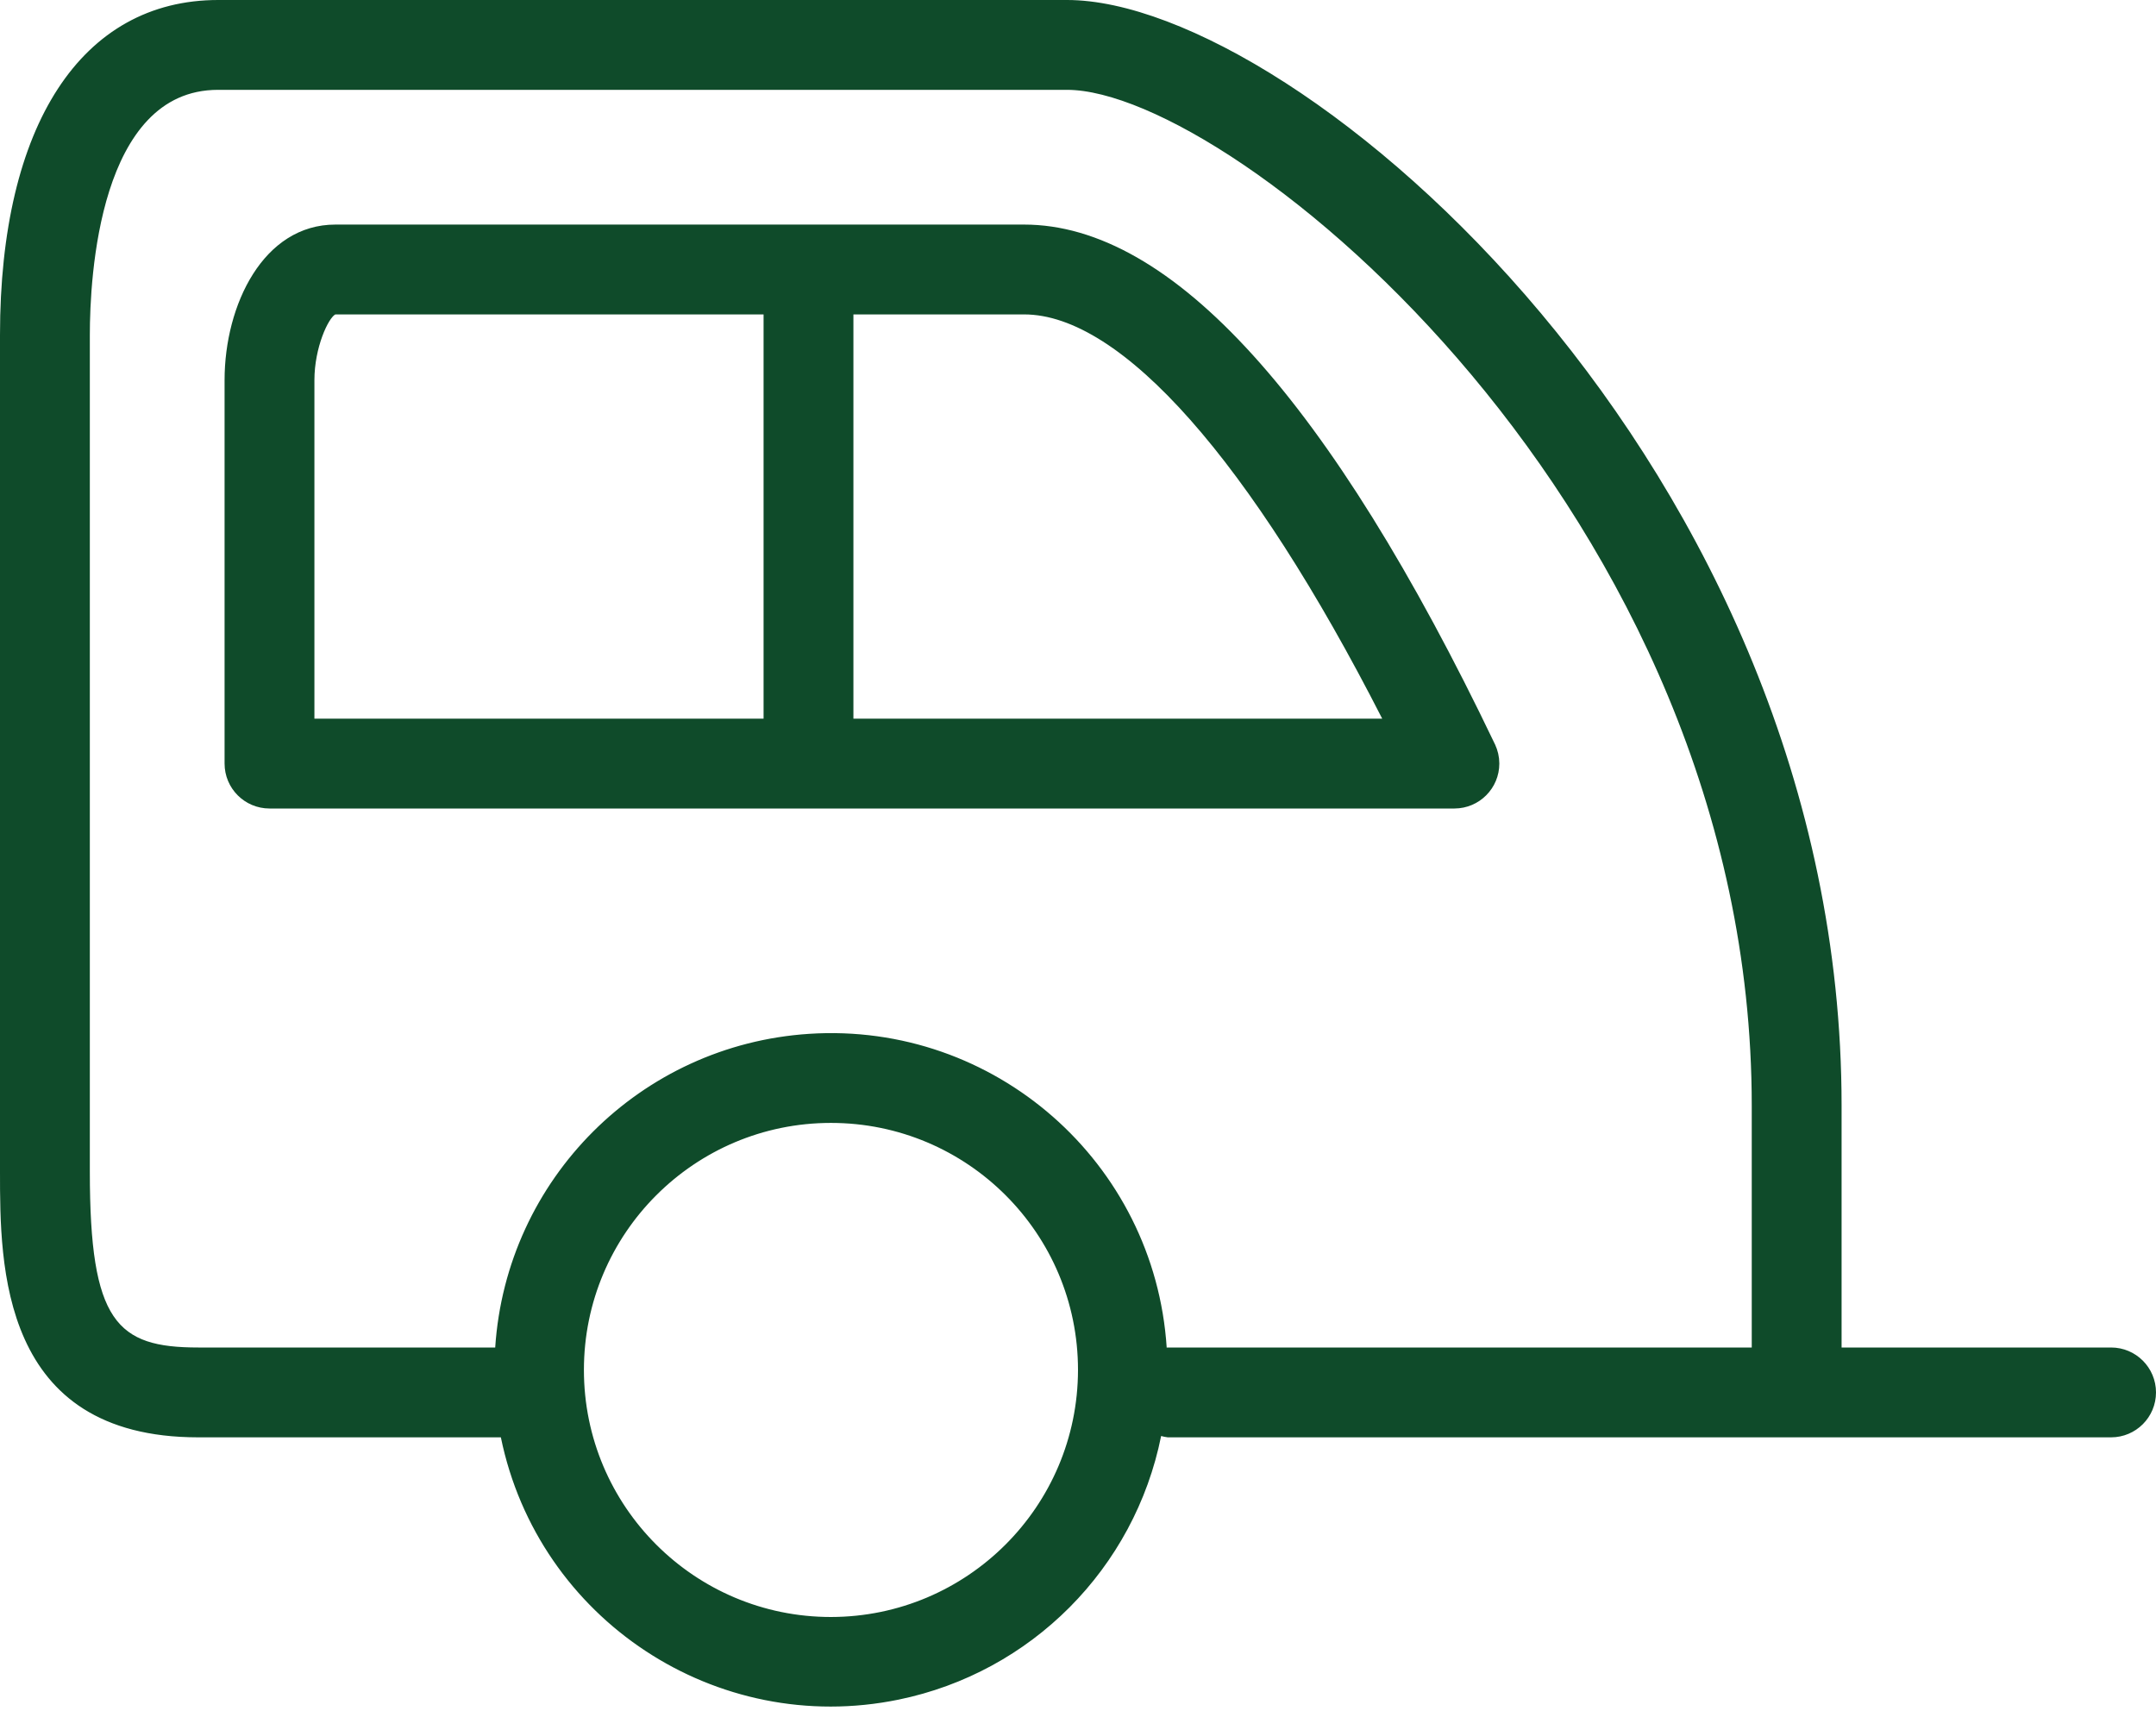
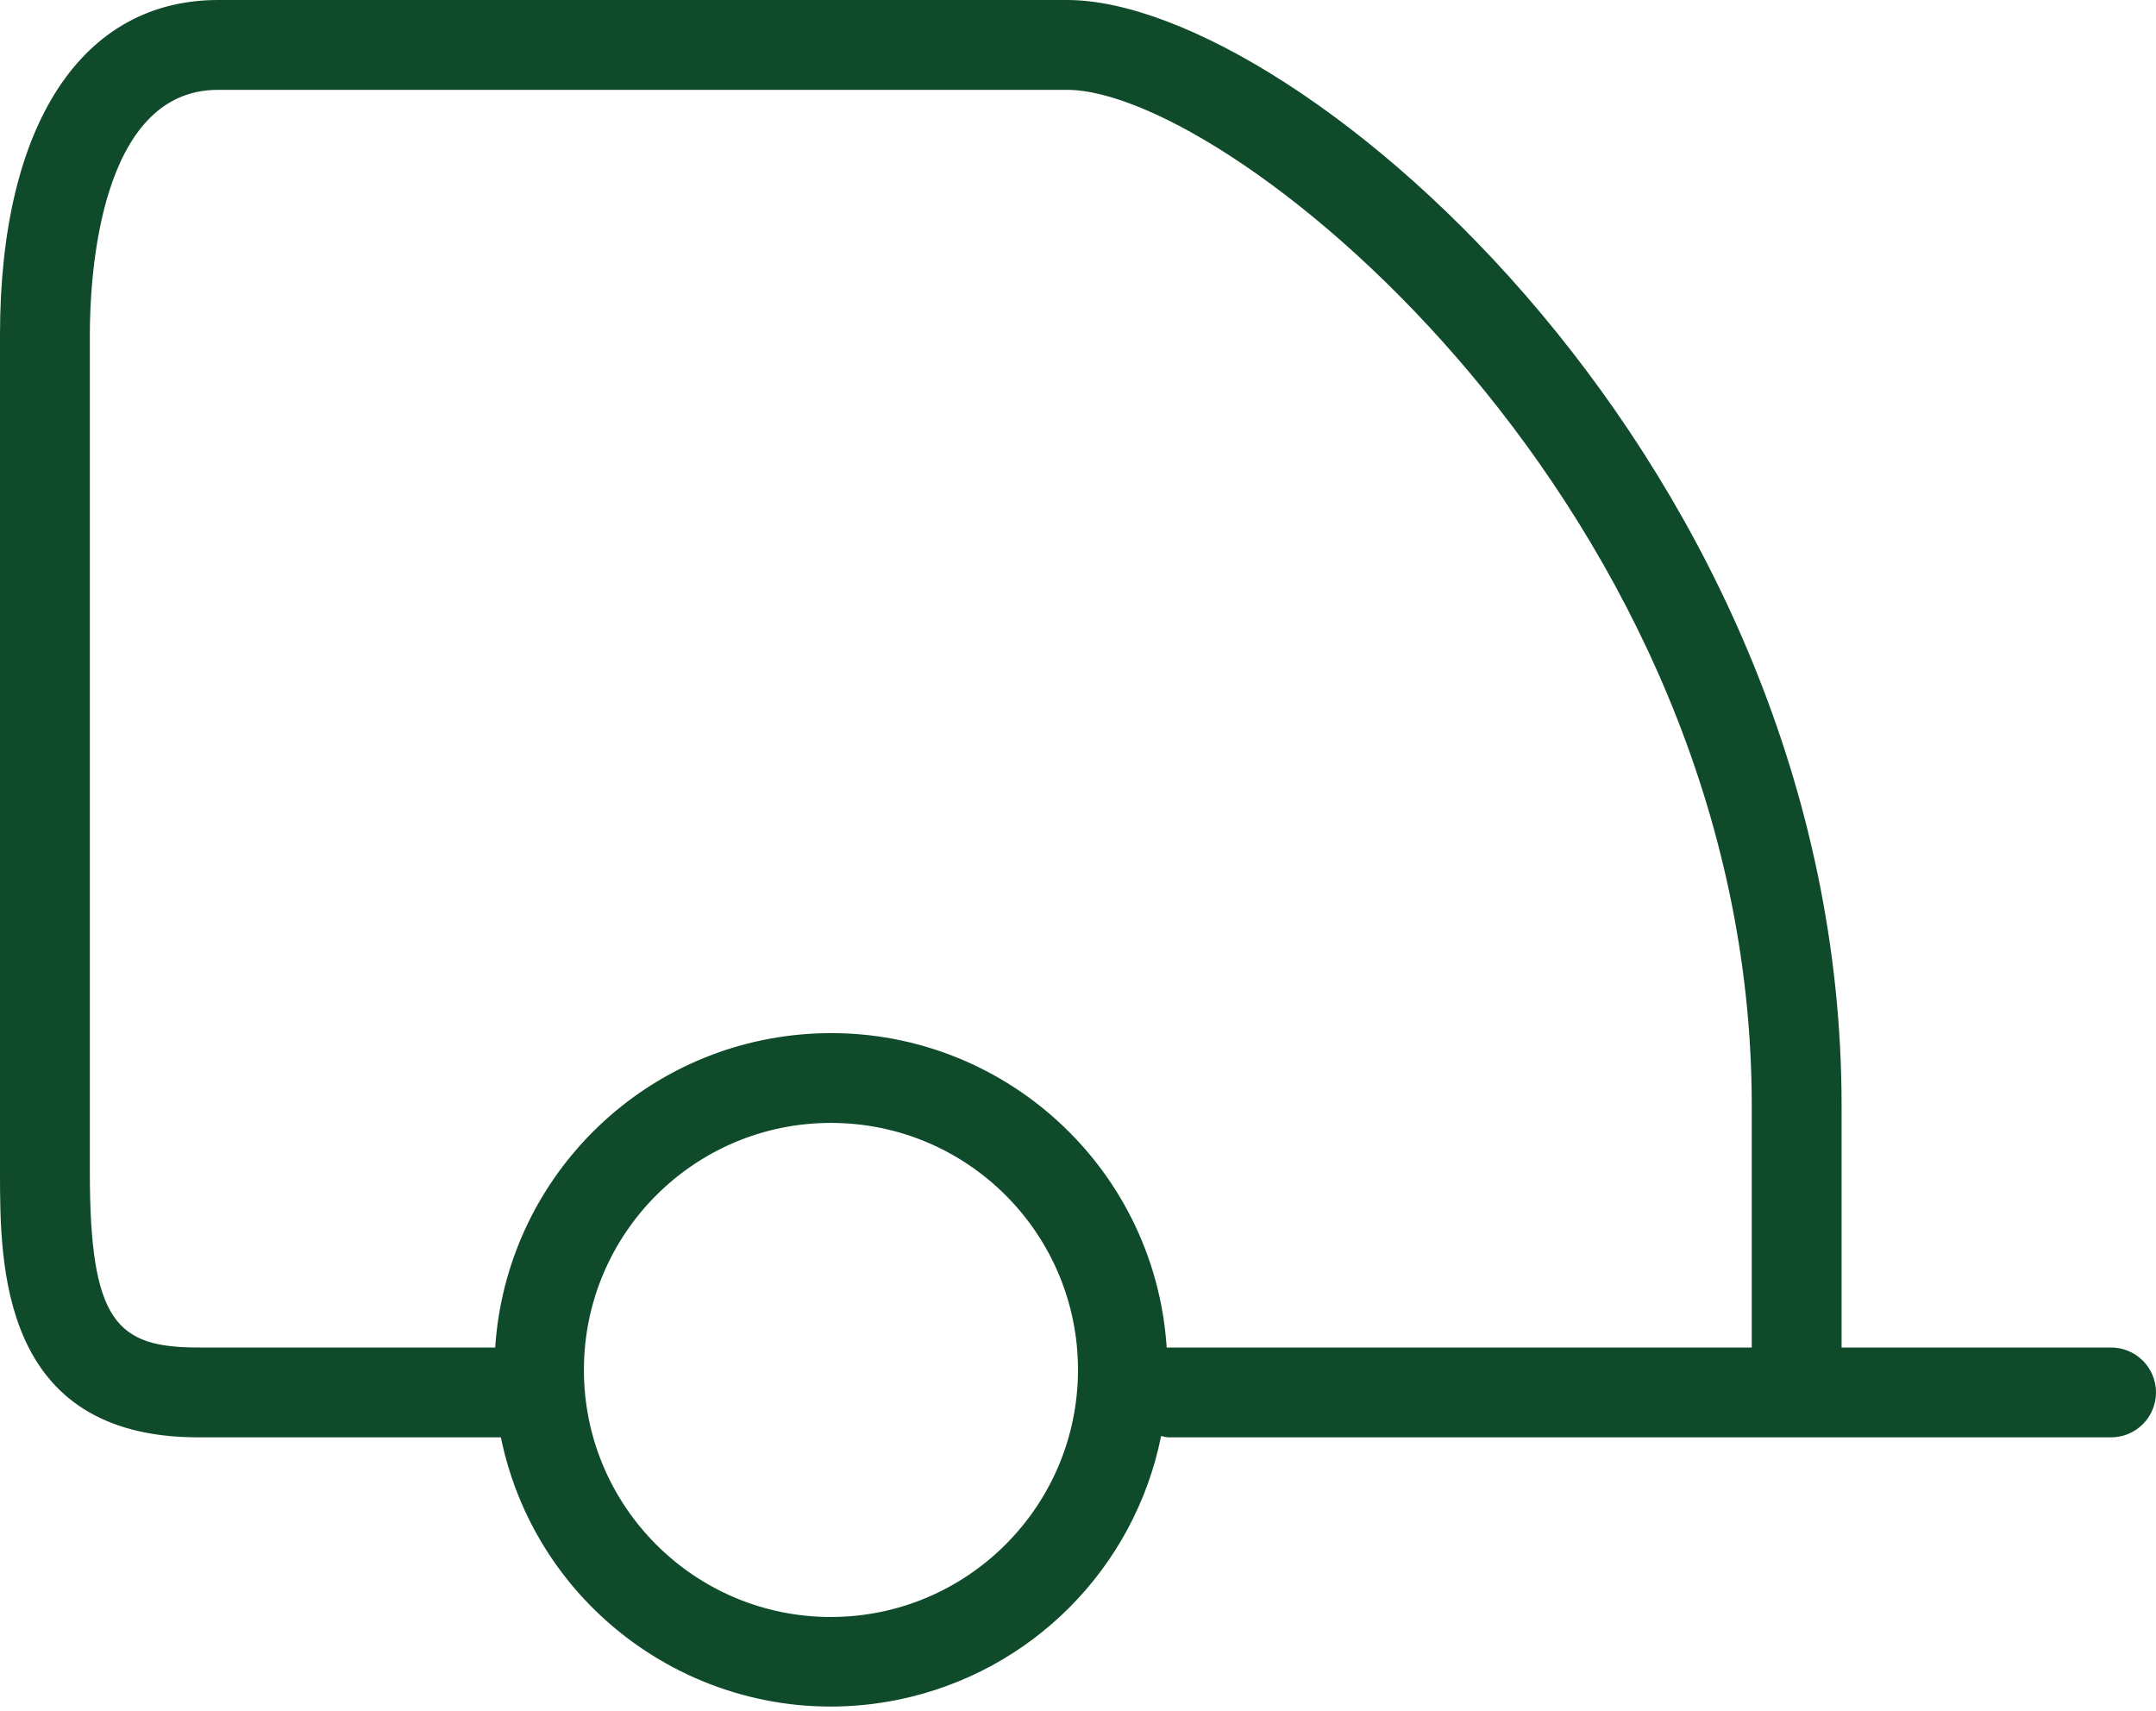
<svg xmlns="http://www.w3.org/2000/svg" width="184" height="146" viewBox="0 0 184 146" fill="none">
-   <path d="M127.13 63.726L127.13 63.727C127.344 64.174 127.456 64.664 127.457 65.16C127.461 67.001 125.971 68.496 124.13 68.5H23C21.159 68.5 19.666 67.007 19.666 65.166V32.445C19.666 29.303 20.477 26.081 22.013 23.66C23.543 21.248 25.766 19.666 28.623 19.666H87.4C93.482 19.666 99.882 23.276 106.555 30.64C113.221 37.997 120.098 49.034 127.13 63.726ZM65.166 61.833H65.666V61.333V26.833V26.333H65.166H28.623H28.51L28.407 26.383C28.245 26.461 28.109 26.588 28.002 26.711C27.888 26.84 27.776 26.998 27.668 27.175C27.452 27.529 27.233 27.989 27.038 28.521C26.647 29.584 26.333 30.975 26.333 32.445V61.333V61.833H26.833H65.166ZM72.333 61.333V61.833H72.833H117.963H118.78L118.408 61.106C112.777 50.079 107.191 41.413 101.956 35.496C96.746 29.607 91.787 26.333 87.4 26.333H72.833H72.333V26.833V61.333Z" fill="#0F4B2A" stroke="#0F4B2A" />
  <path d="M156.667 115V115.5H157.167H180.167C182.007 115.5 183.5 116.993 183.5 118.833C183.5 120.674 182.007 122.167 180.167 122.167H99.691C99.536 122.147 99.383 122.115 99.234 122.072L98.712 121.921L98.605 122.453C96.37 133.576 87.699 142.282 76.587 144.562C61.303 147.698 46.371 137.85 43.235 122.566L43.153 122.167H42.745H16.916C12.761 122.167 9.687 121.262 7.404 119.818C5.123 118.374 3.595 116.368 2.57 114.102C0.507 109.542 0.5 103.99 0.5 100.012V28.581C0.5 19.687 2.23 12.649 5.356 7.852C8.466 3.077 12.969 0.5 18.622 0.5H91.072C95.858 0.5 102.354 2.93 109.444 7.498C116.518 12.056 124.127 18.706 131.128 27.059C145.131 43.767 156.667 67.246 156.667 94.358V115ZM70.916 138.5H70.917C82.831 138.485 92.485 128.831 92.5 116.917V116.917C92.5 104.996 82.837 95.333 70.916 95.333C58.996 95.333 49.333 104.996 49.333 116.917C49.333 128.837 58.996 138.5 70.916 138.5ZM149.5 115.5H150V115V94.358C150 68.85 138.86 47.068 125.964 31.671C119.515 23.972 112.619 17.859 106.437 13.666C103.346 11.57 100.427 9.949 97.827 8.851C95.233 7.756 92.925 7.167 91.064 7.167H18.614C13.189 7.167 10.338 11.466 8.855 16.133C7.364 20.823 7.167 26.114 7.167 28.581V100.012C7.167 103.228 7.311 105.798 7.641 107.843C7.971 109.885 8.492 111.437 9.271 112.593C10.865 114.962 13.416 115.5 16.916 115.5H42.262H42.73L42.761 115.033C43.691 100.902 54.951 89.65 69.082 88.73C84.632 87.717 98.059 99.502 99.072 115.052L99.123 115.837L99.734 115.5H149.5Z" fill="#0F4B2A" stroke="#0F4B2A" />
</svg>